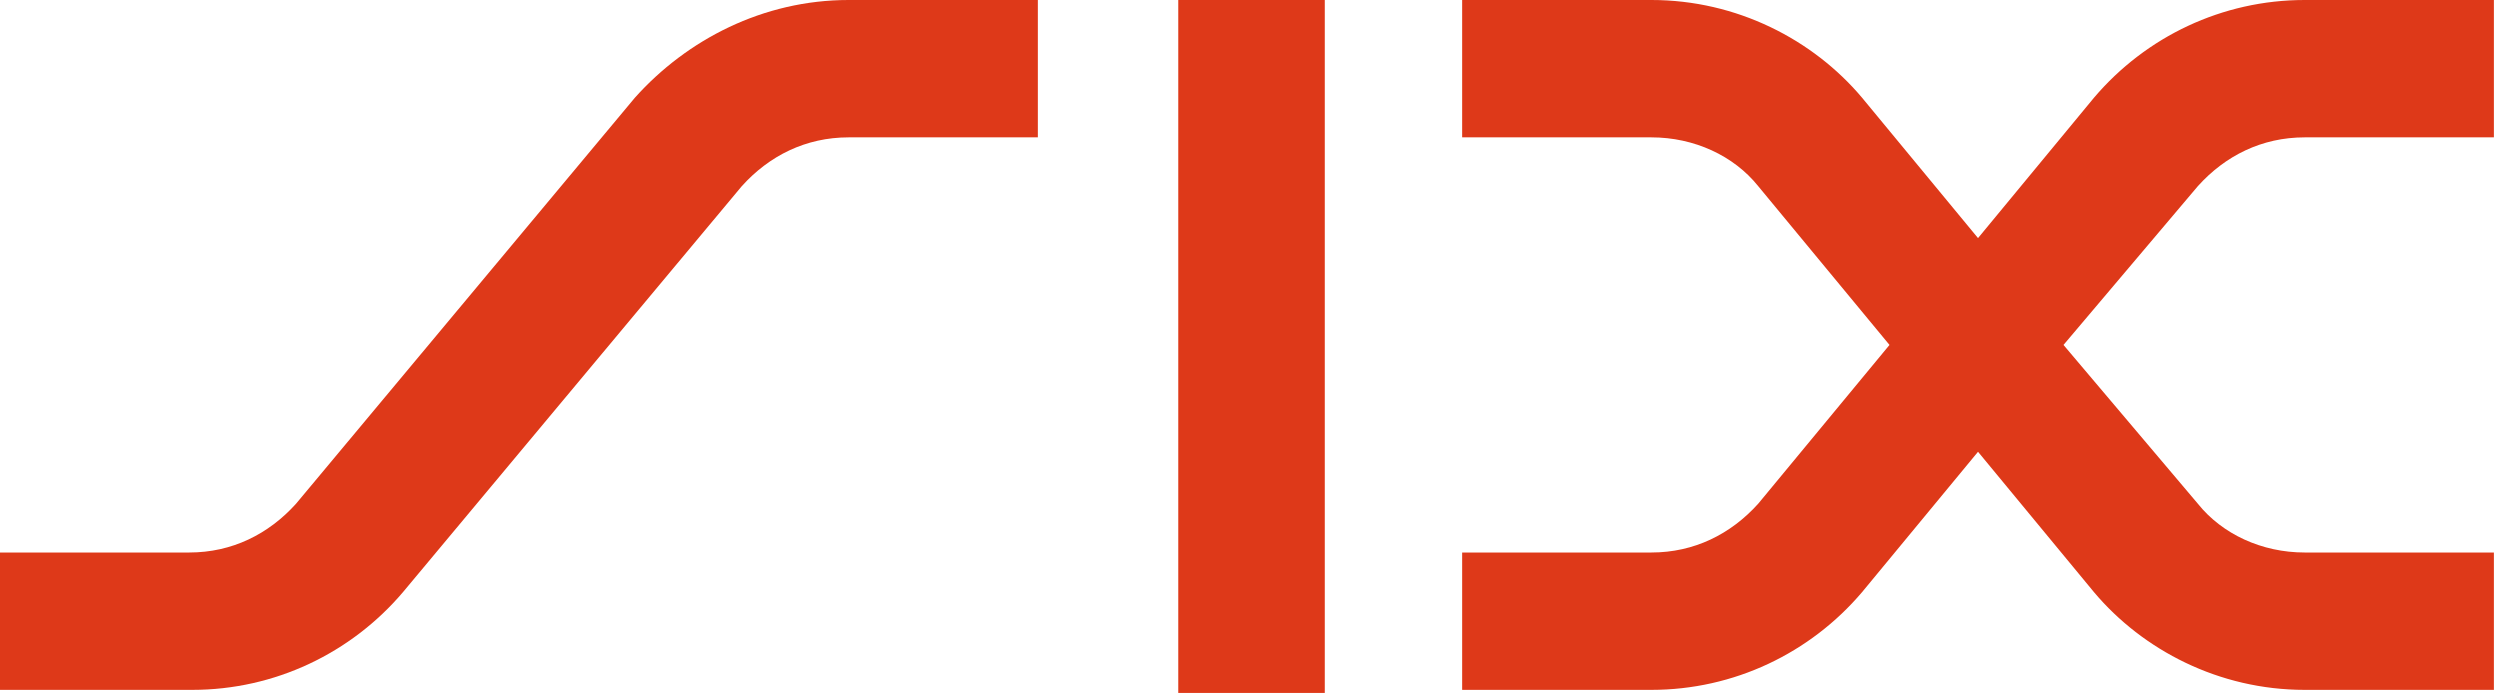
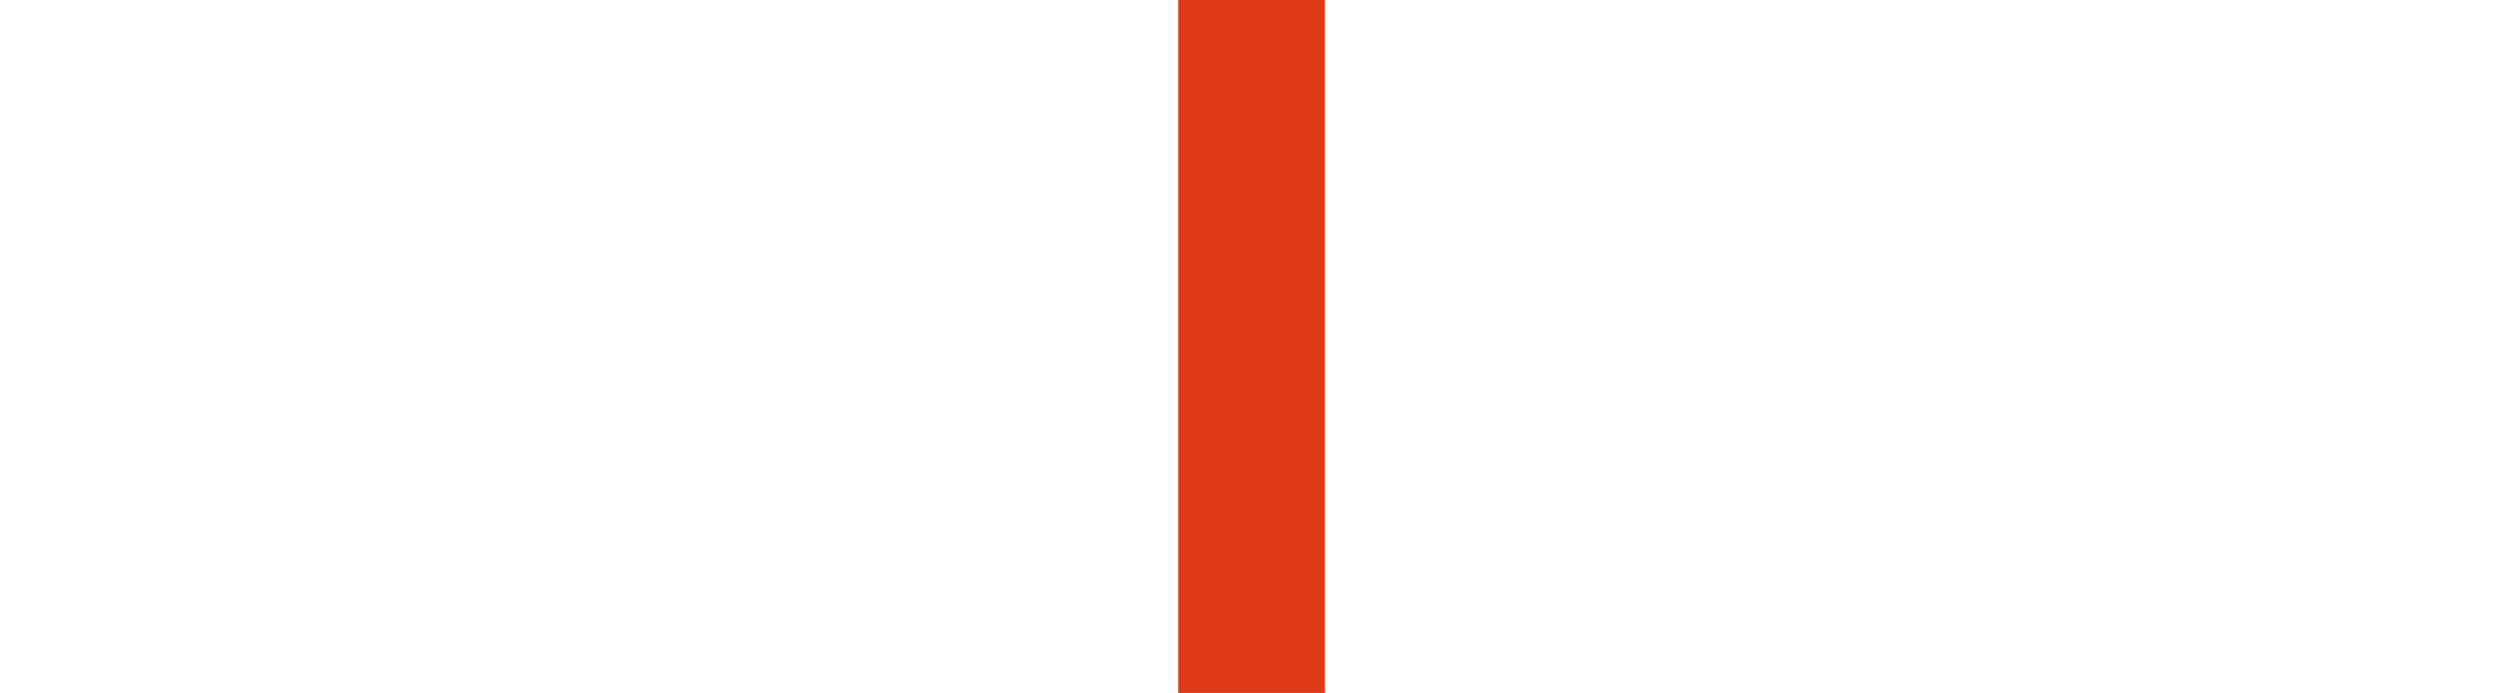
<svg xmlns="http://www.w3.org/2000/svg" version="1.1" id="Ebene_1" x="0px" y="0px" viewBox="0 0 81.9 22.7" style="enable-background:new 0 0 81.9 22.7;" xml:space="preserve">
  <style type="text/css">
	.st0{fill:#DE3919;}
</style>
-   <path class="st0" d="M20.8,3.2C22.5,1.3,25,0,27.8,0H34v4.5h-6.2c-1.4,0-2.6,0.6-3.5,1.6L13.2,19.4c-1.7,2-4.2,3.2-6.9,3.2H0v-4.5  h6.2c1.4,0,2.6-0.6,3.5-1.6L20.8,3.2z" />
  <rect x="38.6" y="0" class="st0" width="4.8" height="22.7" />
-   <path class="st0" d="M61,3.2l3.8,4.6l3.8-4.6c1.7-2,4.2-3.2,6.9-3.2h6.2v4.5h-6.2c-1.4,0-2.6,0.6-3.5,1.6l-4.4,5.2l4.4,5.2  c0.8,1,2.1,1.6,3.5,1.6h6.2v4.5h-6.2c-2.8,0-5.3-1.3-6.9-3.2l-3.8-4.6L61,19.4c-1.7,2-4.2,3.2-6.9,3.2h-6.2v-4.5h6.2  c1.4,0,2.6-0.6,3.5-1.6l4.3-5.2l-4.3-5.2c-0.8-1-2.1-1.6-3.5-1.6h-6.2V0h6.2C56.9,0,59.4,1.3,61,3.2" />
</svg>